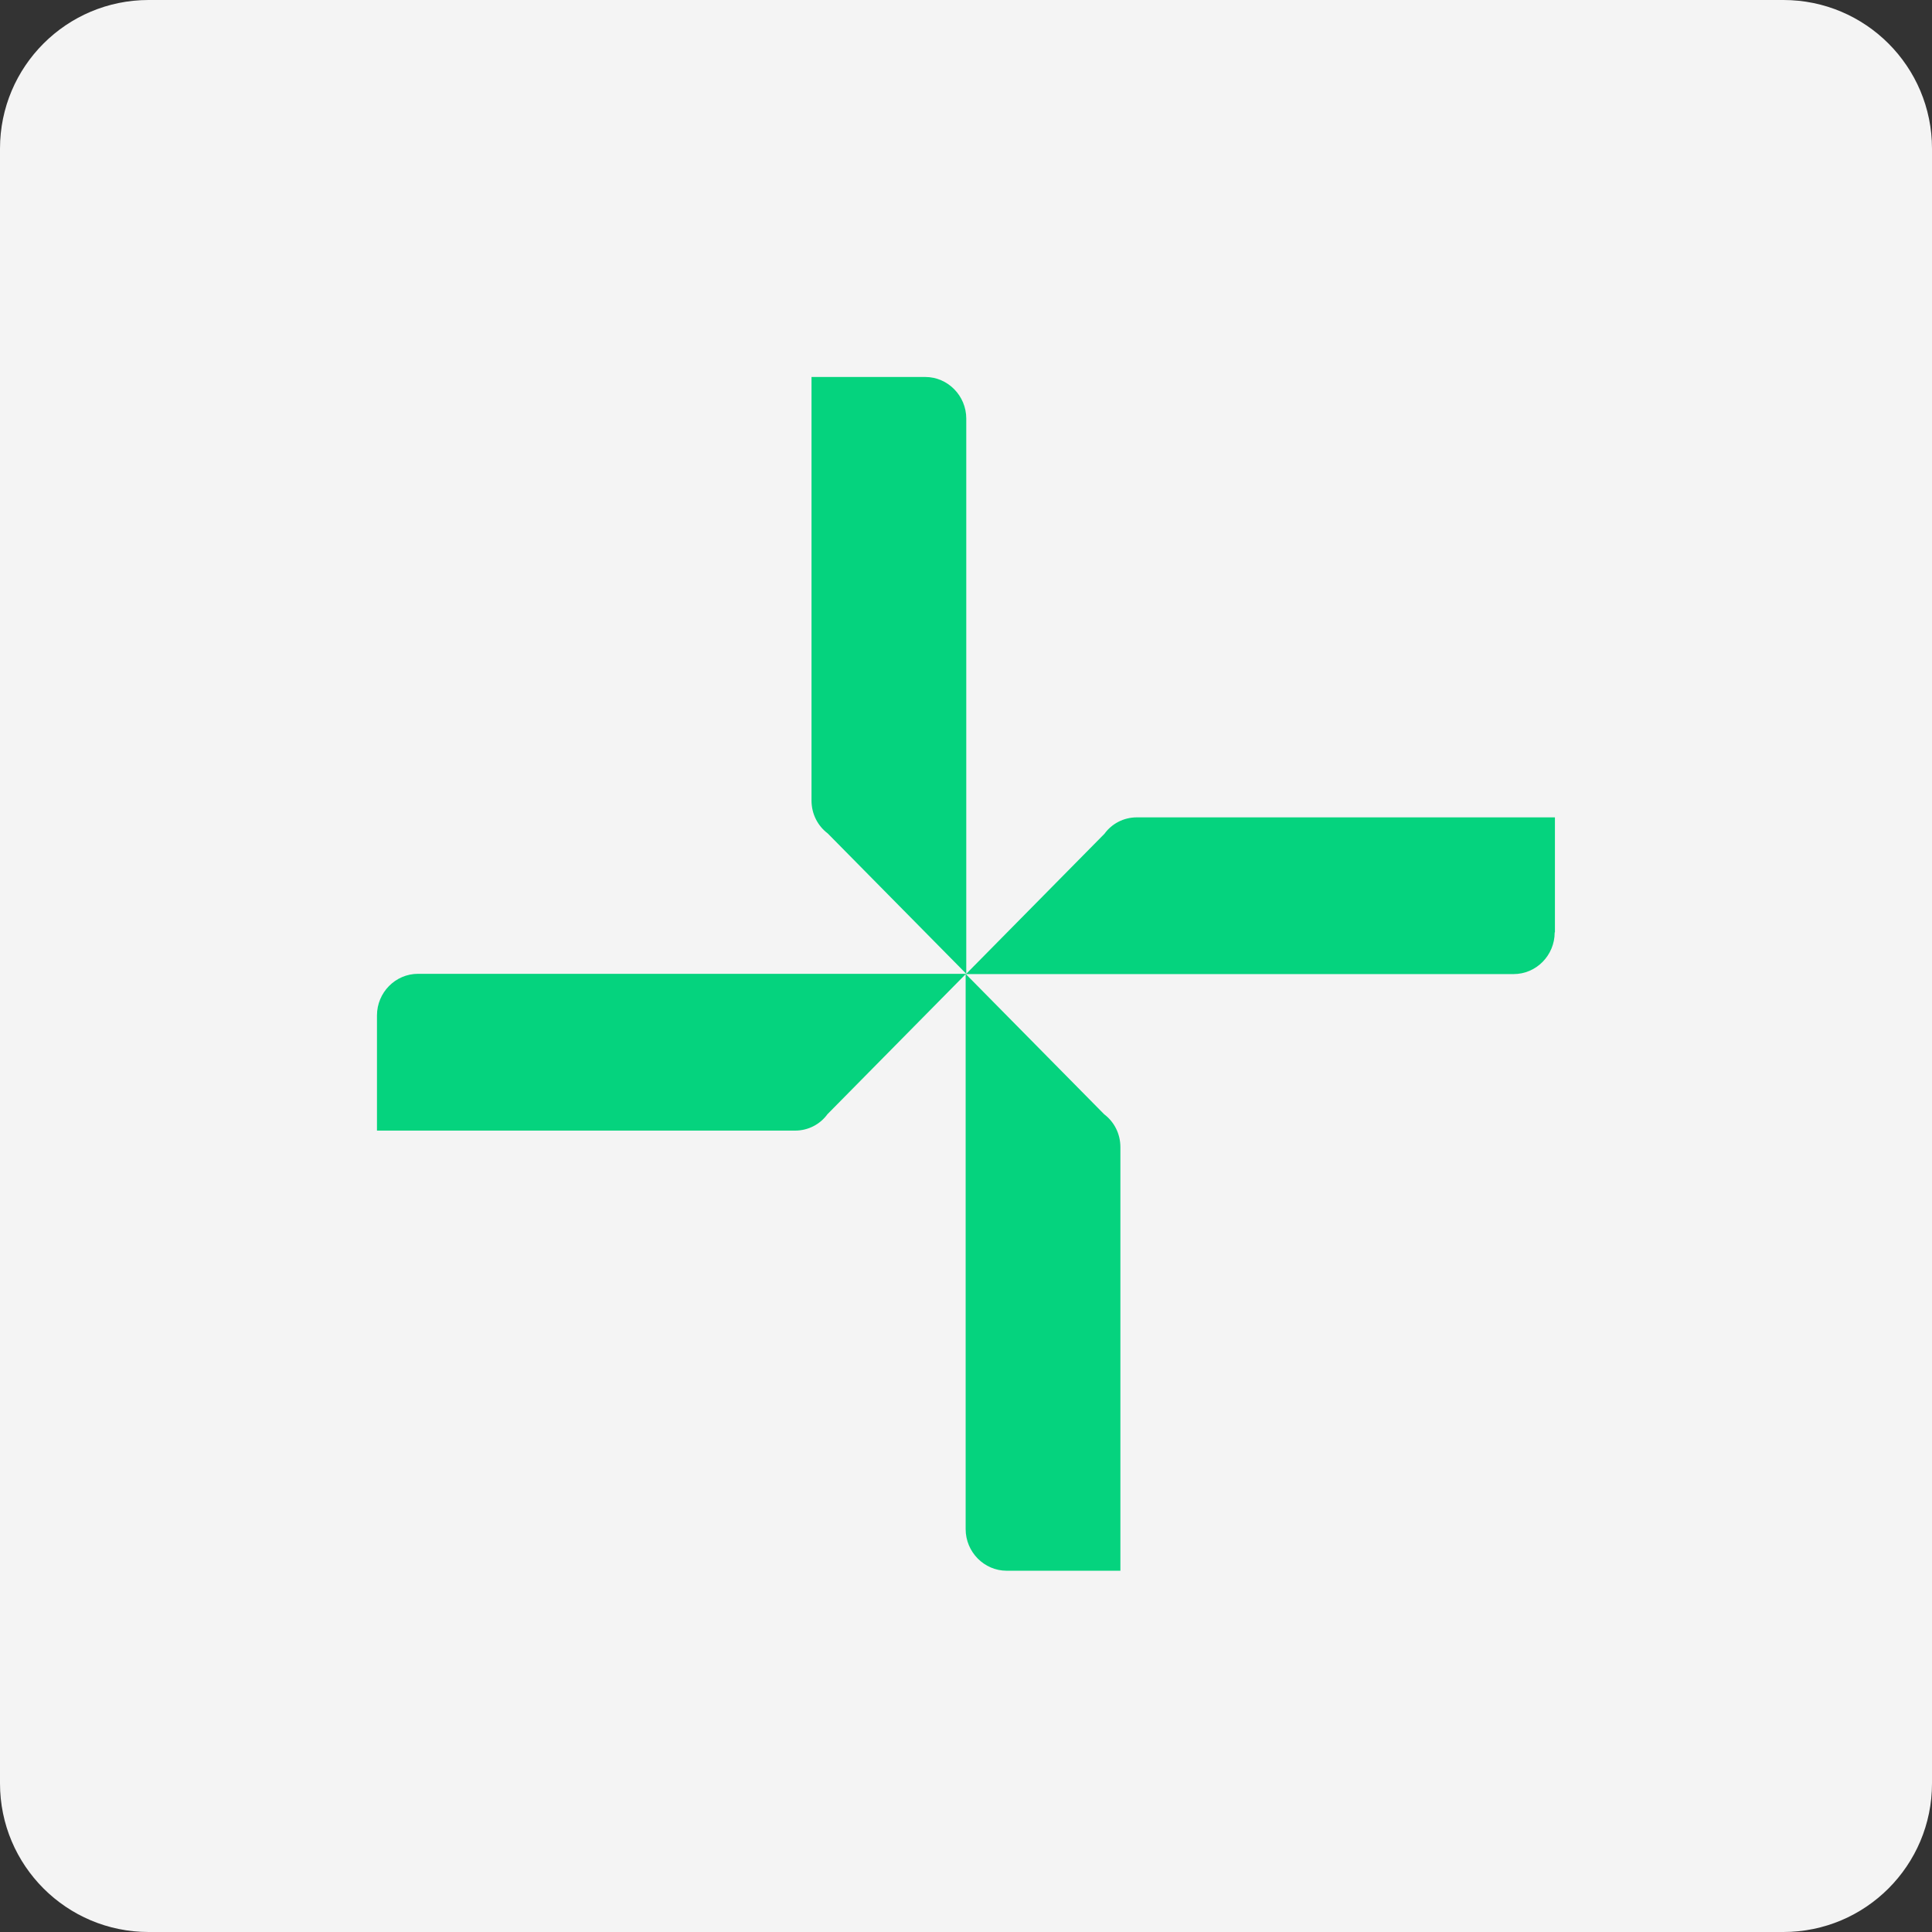
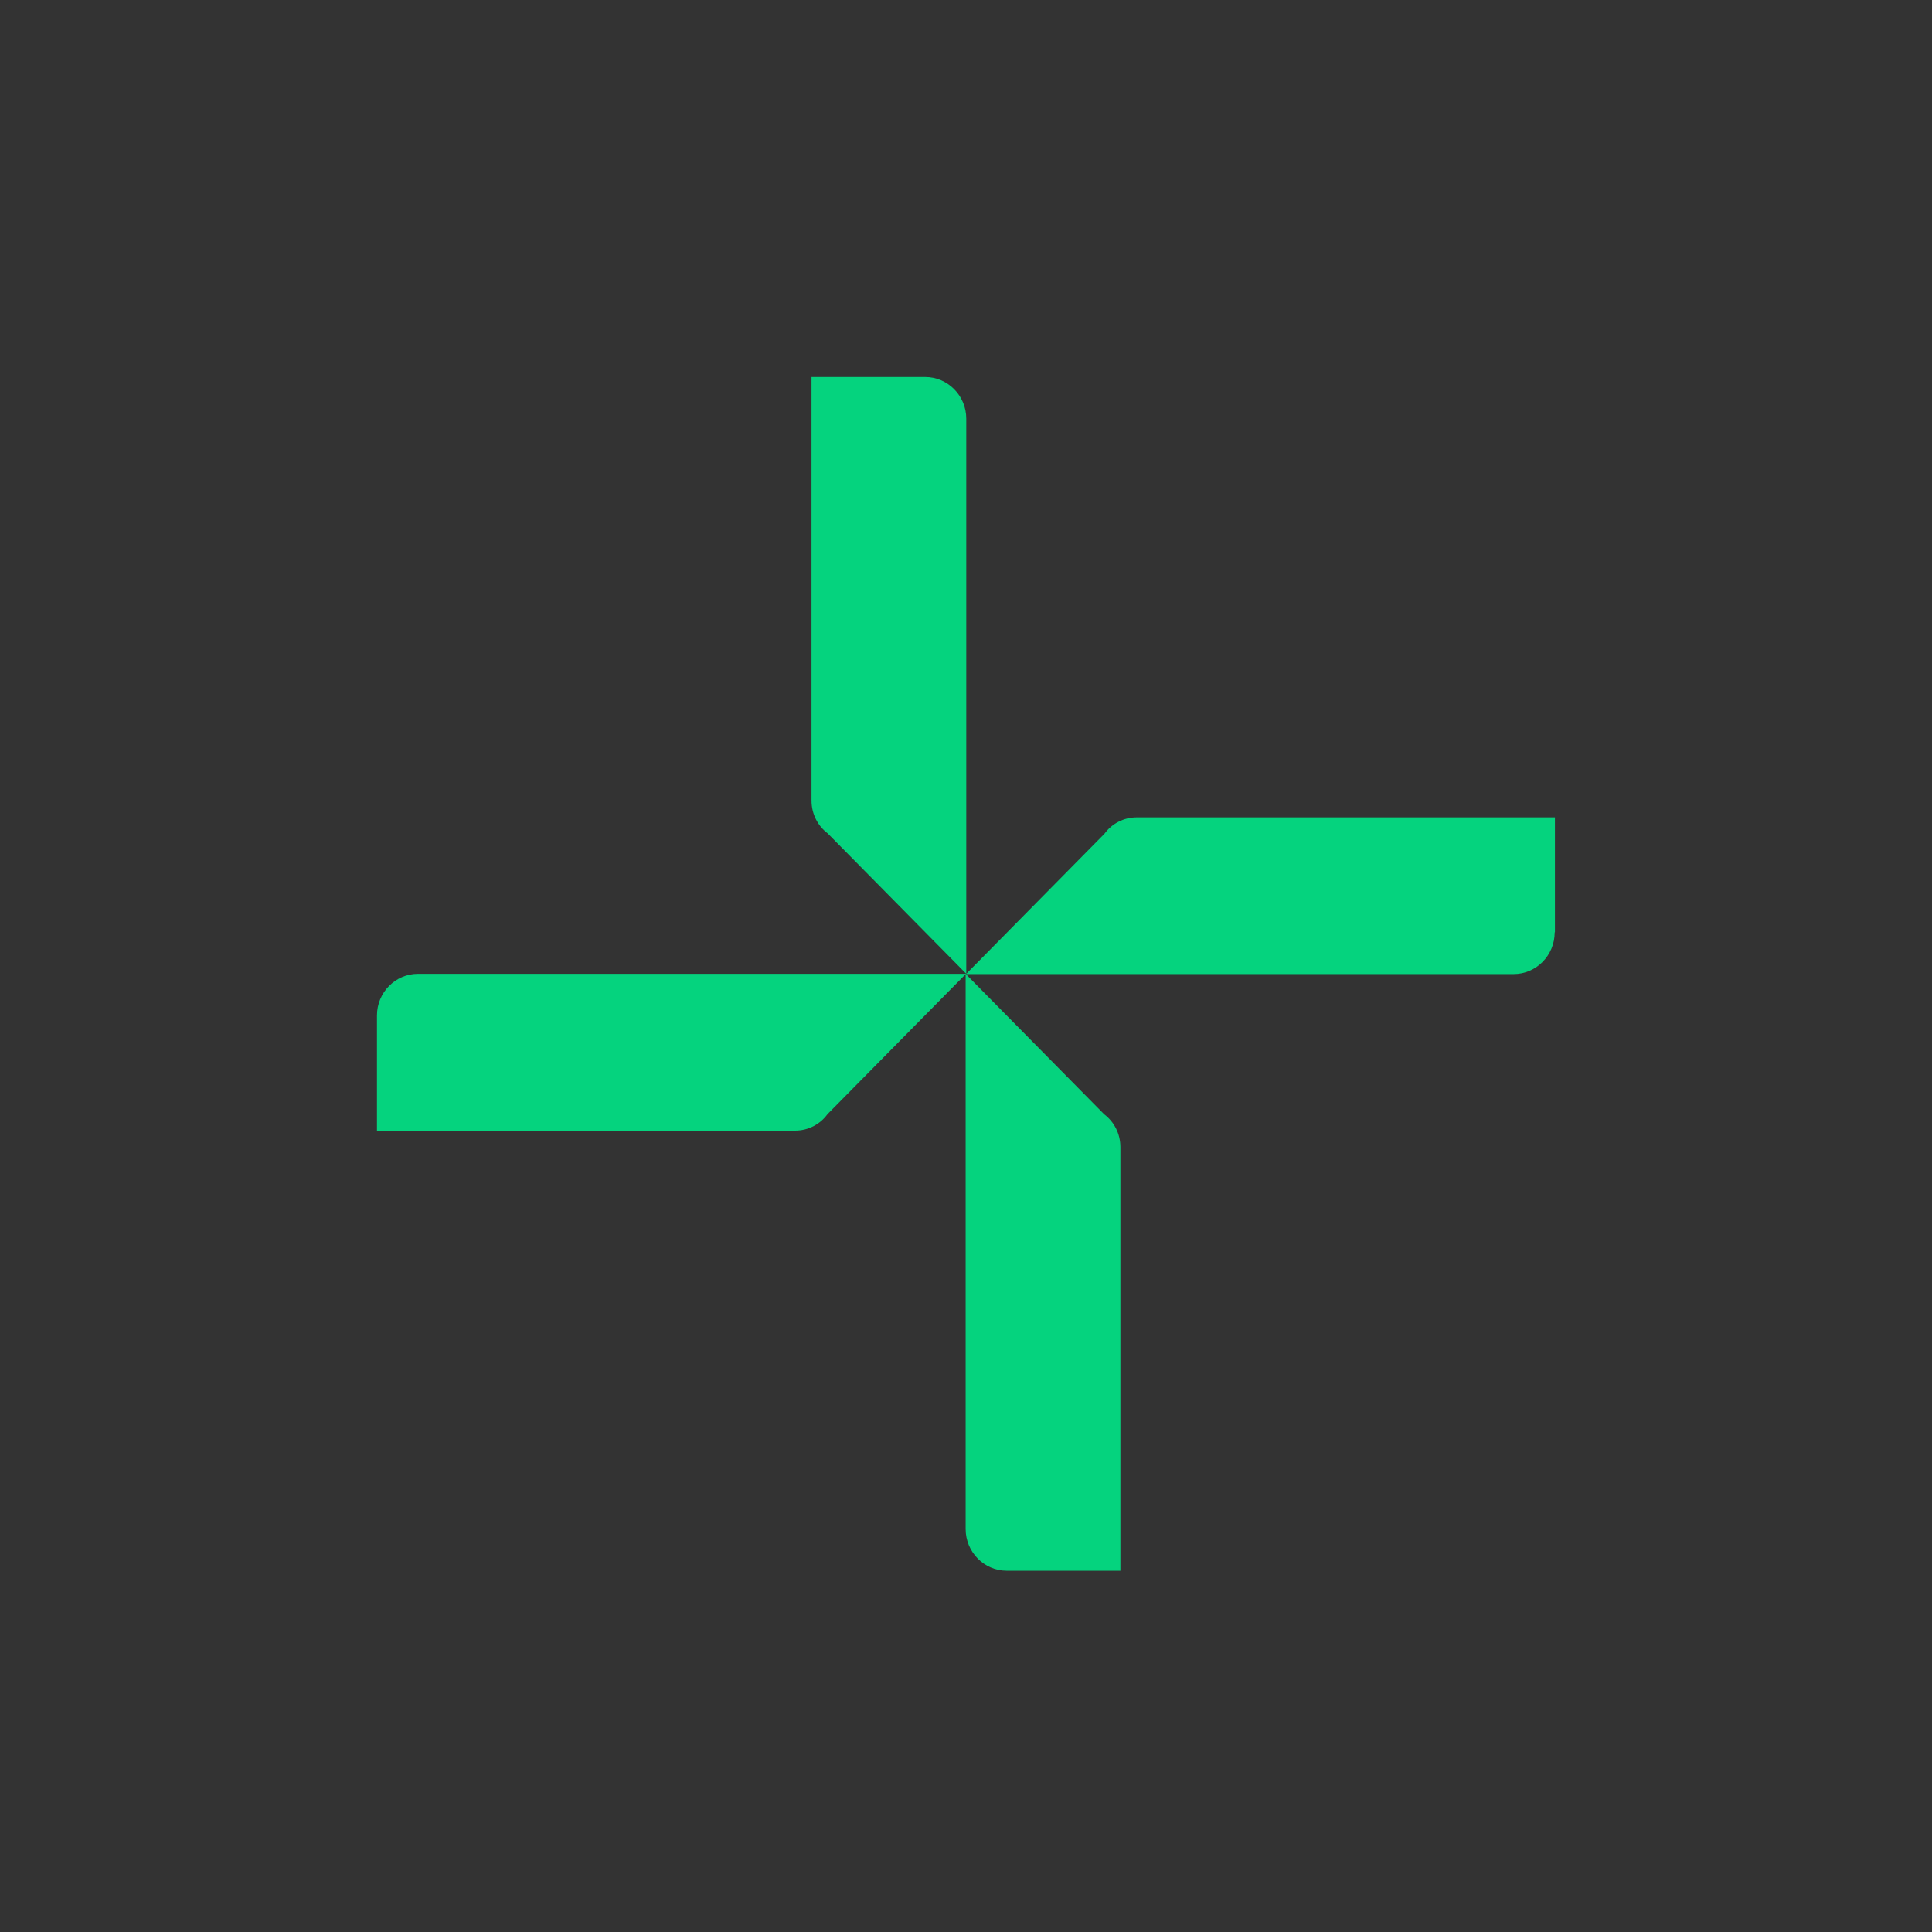
<svg xmlns="http://www.w3.org/2000/svg" width="208" height="208" viewBox="0 0 208 208" fill="none">
  <rect x="0" y="0" width="208" height="208" fill="#333333" stroke="none" />
-   <path d="M0 16C0 7.163 7.163 0 16 0H192C200.837 0 208 7.163 208 16V192C208 200.837 200.837 208 192 208H16C7.163 208 0 200.837 0 192V16Z" fill="#F4F4F4" />
  <path d="M104 104.841H45.006C42.571 104.841 40.585 106.851 40.585 109.323V121.722H85.593C87.034 121.722 88.304 121.03 89.087 119.952L103.962 104.879V164.623C103.962 167.086 105.948 169.106 108.382 169.106H120.622V123.502C120.622 122.04 119.935 120.76 118.875 119.962L103.981 104.87L104 104.85V104.841ZM167.405 100.358V87.998H122.398C120.956 87.998 119.687 88.69 118.904 89.768L104.029 104.841V45.068C104.029 42.605 102.043 40.585 99.608 40.585H87.368V86.189C87.368 87.651 88.056 88.931 89.115 89.729L104.029 104.841L104 104.87H162.956C165.391 104.87 167.377 102.859 167.377 100.387L167.415 100.349L167.405 100.358Z" fill="#05D37E" />
</svg>